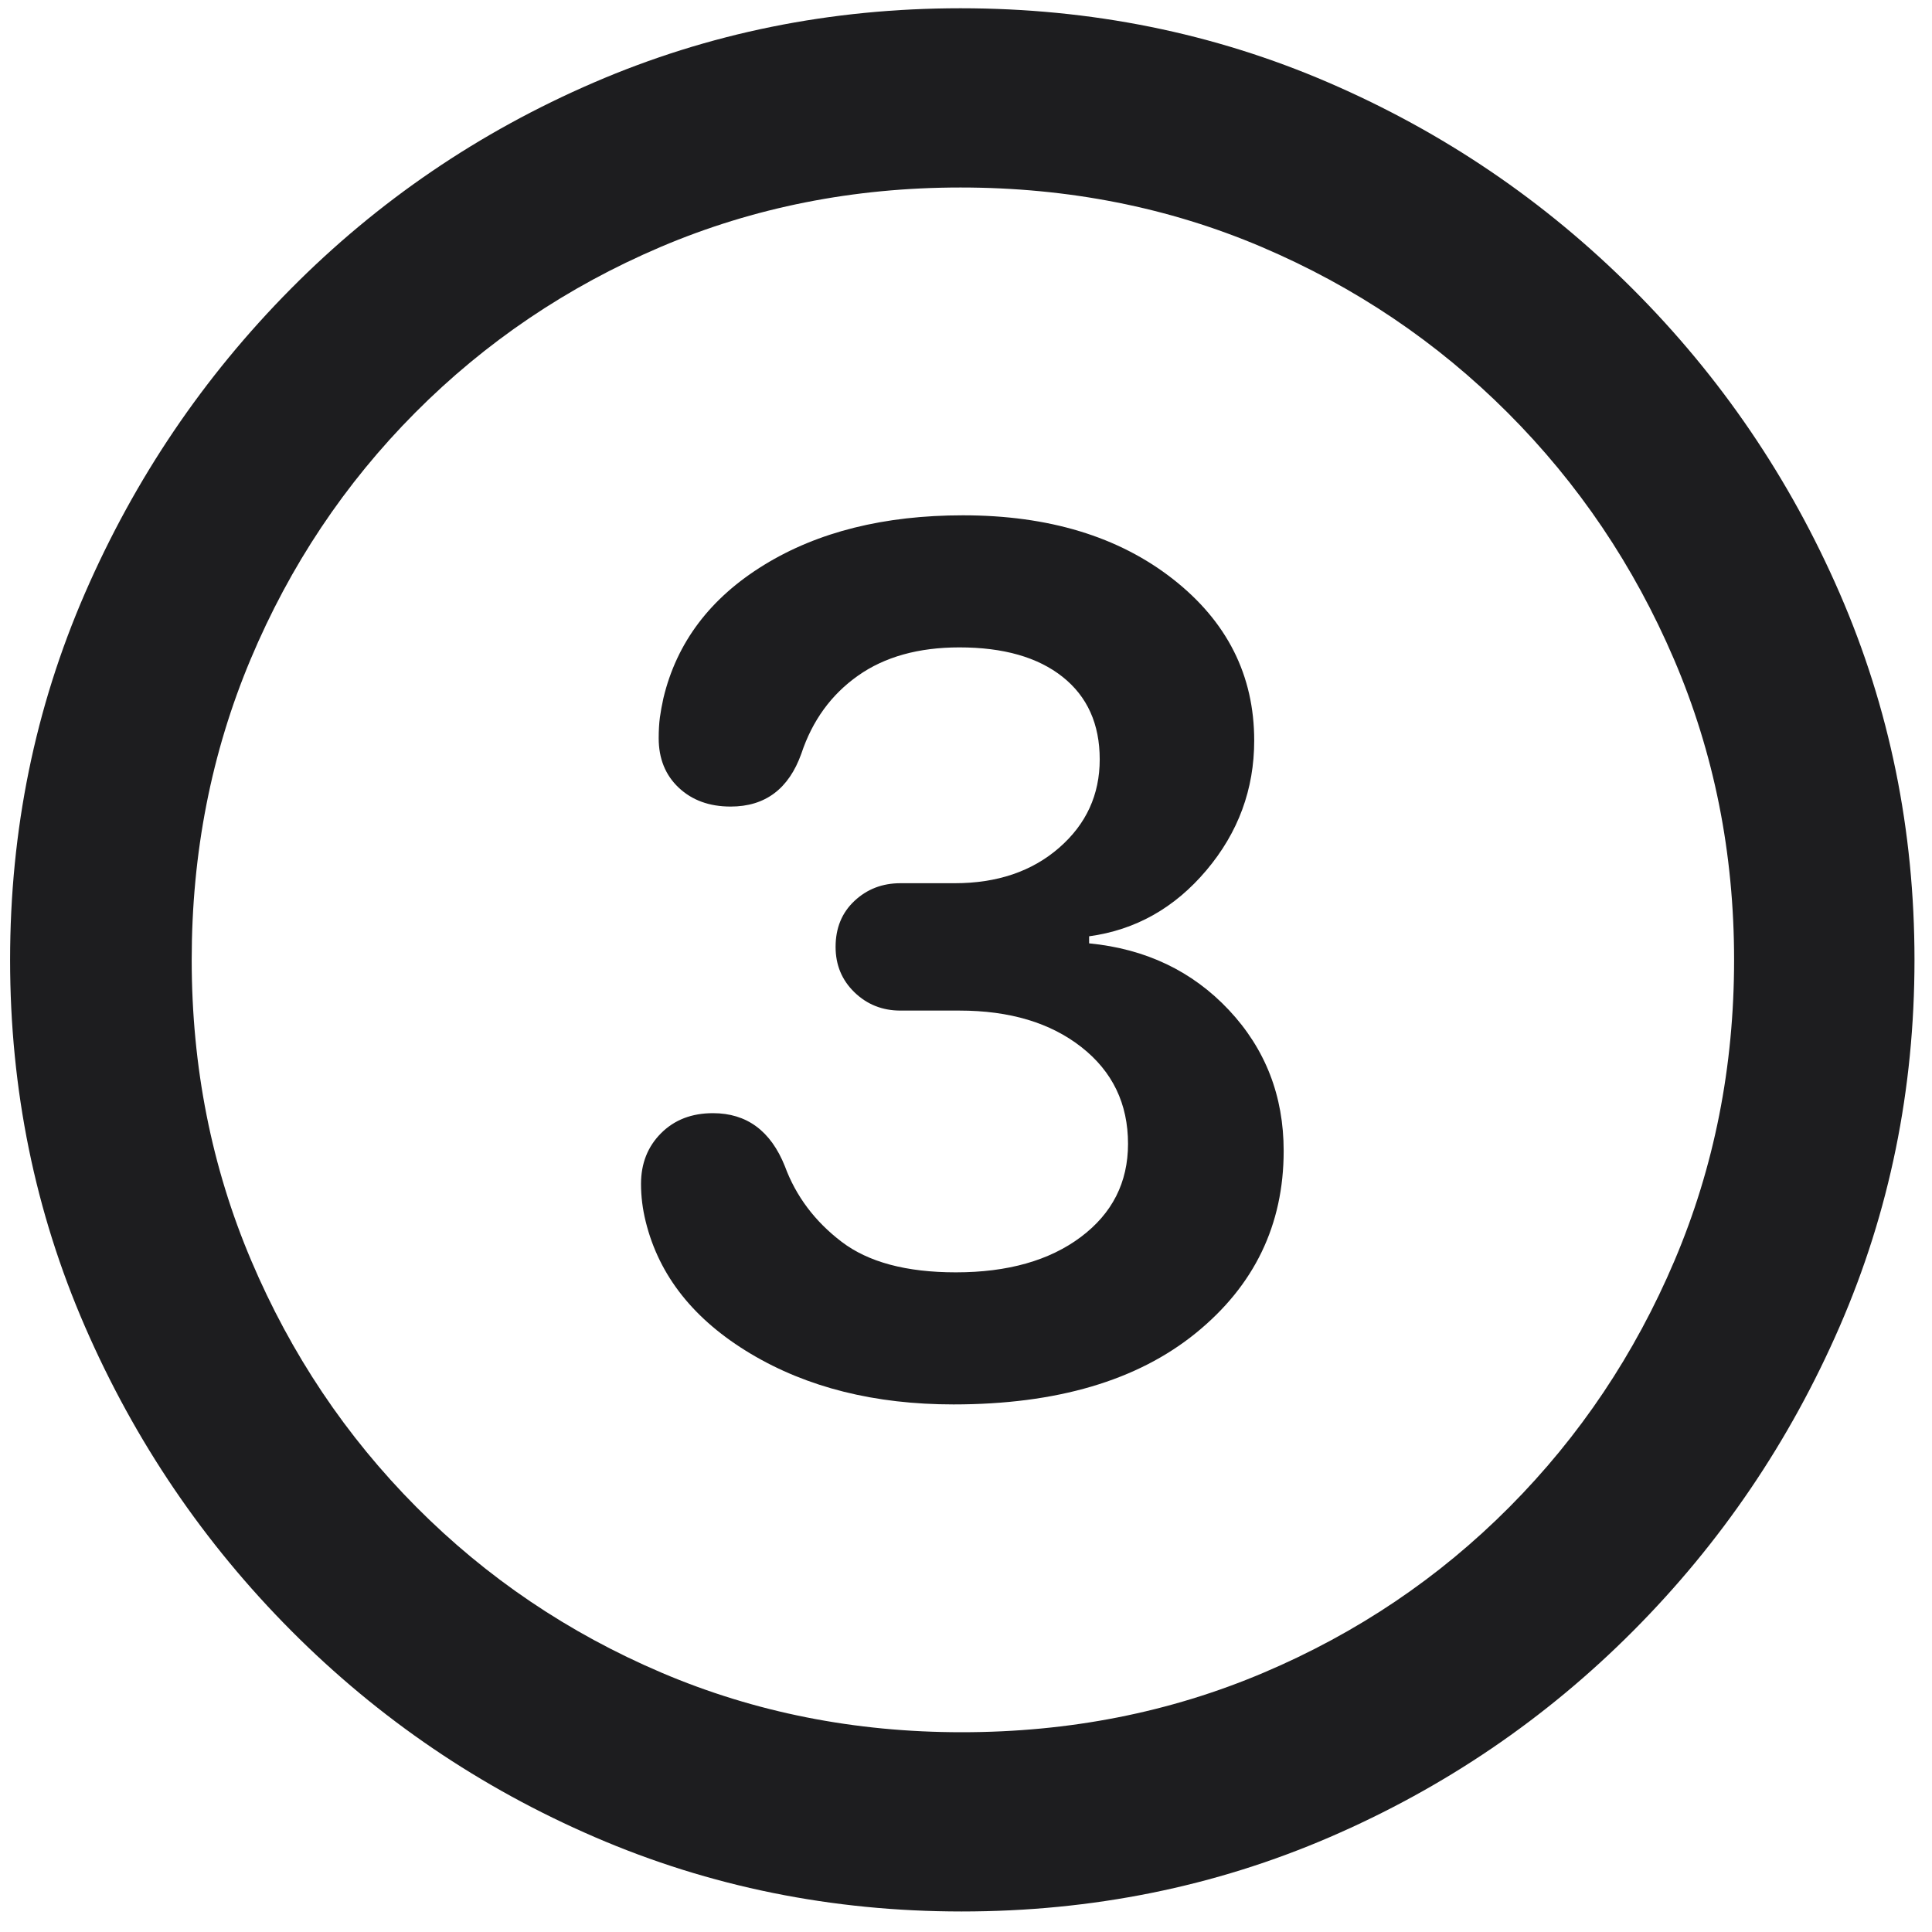
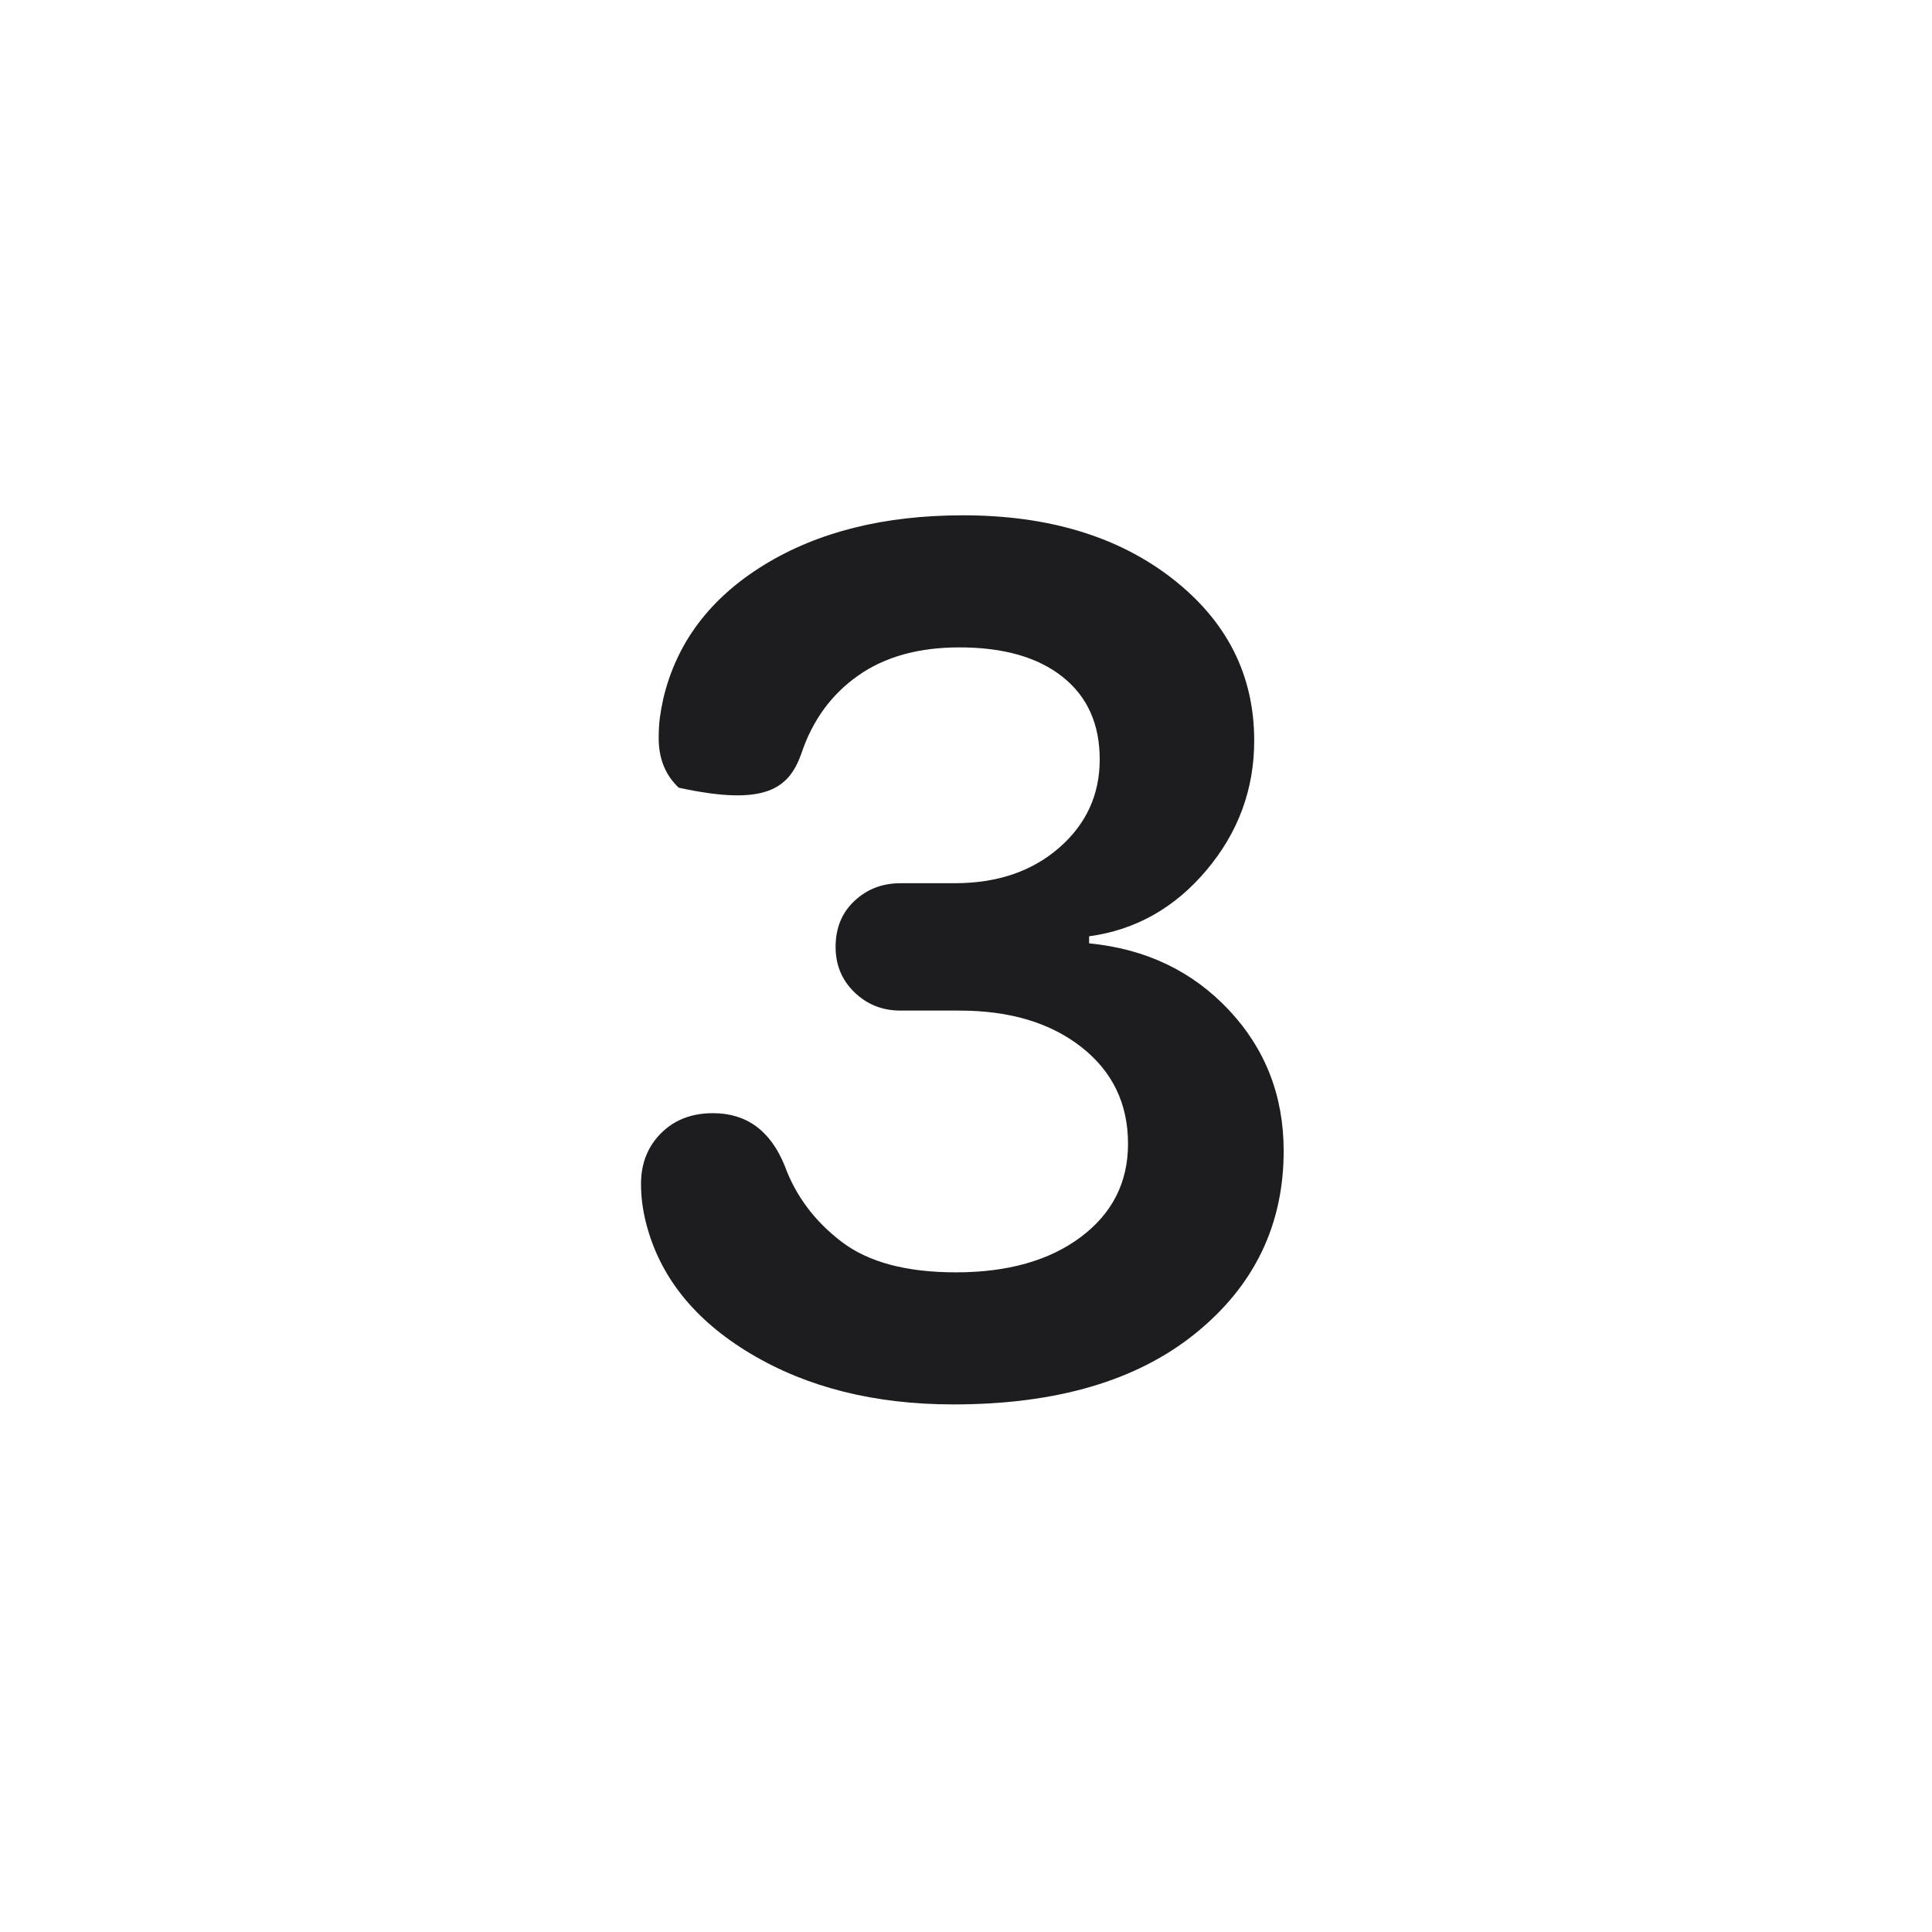
<svg xmlns="http://www.w3.org/2000/svg" width="80" height="80" viewBox="0 0 80 80" fill="none">
-   <path d="M39.822 79.15C45.226 79.15 50.304 78.125 55.057 76.074C59.809 74.023 64 71.175 67.63 67.529C71.26 63.883 74.108 59.684 76.175 54.932C78.242 50.179 79.275 45.117 79.275 39.746C79.275 34.375 78.242 29.313 76.175 24.561C74.108 19.808 71.251 15.609 67.605 11.963C63.96 8.317 59.76 5.469 55.008 3.418C50.255 1.367 45.177 0.342 39.773 0.342C34.402 0.342 29.34 1.367 24.588 3.418C19.835 5.469 15.652 8.317 12.039 11.963C8.426 15.609 5.586 19.808 3.519 24.561C1.452 29.313 0.418 34.375 0.418 39.746C0.418 45.117 1.452 50.179 3.519 54.932C5.586 59.684 8.434 63.883 12.063 67.529C15.693 71.175 19.884 74.023 24.637 76.074C29.389 78.125 34.451 79.15 39.822 79.15ZM39.822 71.728C35.395 71.728 31.253 70.907 27.395 69.263C23.538 67.619 20.153 65.332 17.239 62.402C14.326 59.473 12.047 56.071 10.403 52.197C8.759 48.324 7.938 44.173 7.938 39.746C7.938 35.319 8.751 31.169 10.379 27.295C12.007 23.421 14.277 20.02 17.19 17.09C20.104 14.16 23.489 11.873 27.347 10.229C31.204 8.586 35.346 7.764 39.773 7.764C44.233 7.764 48.392 8.586 52.249 10.229C56.106 11.873 59.5 14.16 62.43 17.09C65.359 20.02 67.654 23.421 69.314 27.295C70.975 31.169 71.805 35.319 71.805 39.746C71.805 44.173 70.983 48.324 69.339 52.197C67.695 56.071 65.416 59.473 62.503 62.402C59.59 65.332 56.196 67.619 52.322 69.263C48.449 70.907 44.282 71.728 39.822 71.728Z" fill="#1D1D1F" />
-   <path d="M39.482 58.154C43.747 58.154 47.091 57.17 49.517 55.2C51.942 53.231 53.154 50.716 53.154 47.656C53.154 45.378 52.397 43.433 50.884 41.821C49.37 40.21 47.441 39.29 45.098 39.062V38.77C47.018 38.509 48.638 37.598 49.956 36.035C51.274 34.473 51.934 32.682 51.934 30.664C51.934 27.962 50.81 25.732 48.565 23.975C46.318 22.217 43.421 21.338 39.873 21.338C36.618 21.338 33.875 22.021 31.645 23.389C29.416 24.756 28.024 26.595 27.471 28.906C27.406 29.199 27.357 29.468 27.324 29.712C27.292 29.956 27.275 30.241 27.275 30.566C27.275 31.413 27.552 32.096 28.105 32.617C28.659 33.138 29.375 33.398 30.254 33.398C31.686 33.398 32.663 32.666 33.184 31.201C33.639 29.834 34.421 28.76 35.527 27.979C36.634 27.197 38.034 26.807 39.727 26.807C41.55 26.807 42.974 27.213 43.999 28.027C45.024 28.841 45.537 29.98 45.537 31.445C45.537 32.91 44.976 34.131 43.853 35.107C42.73 36.084 41.289 36.572 39.531 36.572H37.285C36.536 36.572 35.902 36.816 35.381 37.305C34.86 37.793 34.6 38.428 34.6 39.209C34.6 39.958 34.86 40.584 35.381 41.089C35.902 41.593 36.536 41.846 37.285 41.846H39.727C41.81 41.846 43.495 42.35 44.78 43.359C46.066 44.368 46.709 45.703 46.709 47.363C46.709 48.958 46.058 50.244 44.756 51.221C43.454 52.197 41.728 52.685 39.58 52.685C37.529 52.685 35.95 52.262 34.844 51.416C33.737 50.57 32.956 49.528 32.5 48.291C31.914 46.826 30.921 46.094 29.521 46.094C28.642 46.094 27.926 46.37 27.373 46.924C26.82 47.477 26.543 48.177 26.543 49.023C26.543 49.544 26.608 50.065 26.738 50.586C27.292 52.832 28.74 54.655 31.084 56.055C33.428 57.454 36.227 58.154 39.482 58.154Z" fill="#1D1D1F" />
+   <path d="M39.482 58.154C43.747 58.154 47.091 57.17 49.517 55.2C51.942 53.231 53.154 50.716 53.154 47.656C53.154 45.378 52.397 43.433 50.884 41.821C49.37 40.21 47.441 39.29 45.098 39.062V38.77C47.018 38.509 48.638 37.598 49.956 36.035C51.274 34.473 51.934 32.682 51.934 30.664C51.934 27.962 50.81 25.732 48.565 23.975C46.318 22.217 43.421 21.338 39.873 21.338C36.618 21.338 33.875 22.021 31.645 23.389C29.416 24.756 28.024 26.595 27.471 28.906C27.406 29.199 27.357 29.468 27.324 29.712C27.292 29.956 27.275 30.241 27.275 30.566C27.275 31.413 27.552 32.096 28.105 32.617C31.686 33.398 32.663 32.666 33.184 31.201C33.639 29.834 34.421 28.76 35.527 27.979C36.634 27.197 38.034 26.807 39.727 26.807C41.55 26.807 42.974 27.213 43.999 28.027C45.024 28.841 45.537 29.98 45.537 31.445C45.537 32.91 44.976 34.131 43.853 35.107C42.73 36.084 41.289 36.572 39.531 36.572H37.285C36.536 36.572 35.902 36.816 35.381 37.305C34.86 37.793 34.6 38.428 34.6 39.209C34.6 39.958 34.86 40.584 35.381 41.089C35.902 41.593 36.536 41.846 37.285 41.846H39.727C41.81 41.846 43.495 42.35 44.78 43.359C46.066 44.368 46.709 45.703 46.709 47.363C46.709 48.958 46.058 50.244 44.756 51.221C43.454 52.197 41.728 52.685 39.58 52.685C37.529 52.685 35.95 52.262 34.844 51.416C33.737 50.57 32.956 49.528 32.5 48.291C31.914 46.826 30.921 46.094 29.521 46.094C28.642 46.094 27.926 46.37 27.373 46.924C26.82 47.477 26.543 48.177 26.543 49.023C26.543 49.544 26.608 50.065 26.738 50.586C27.292 52.832 28.74 54.655 31.084 56.055C33.428 57.454 36.227 58.154 39.482 58.154Z" fill="#1D1D1F" />
</svg>